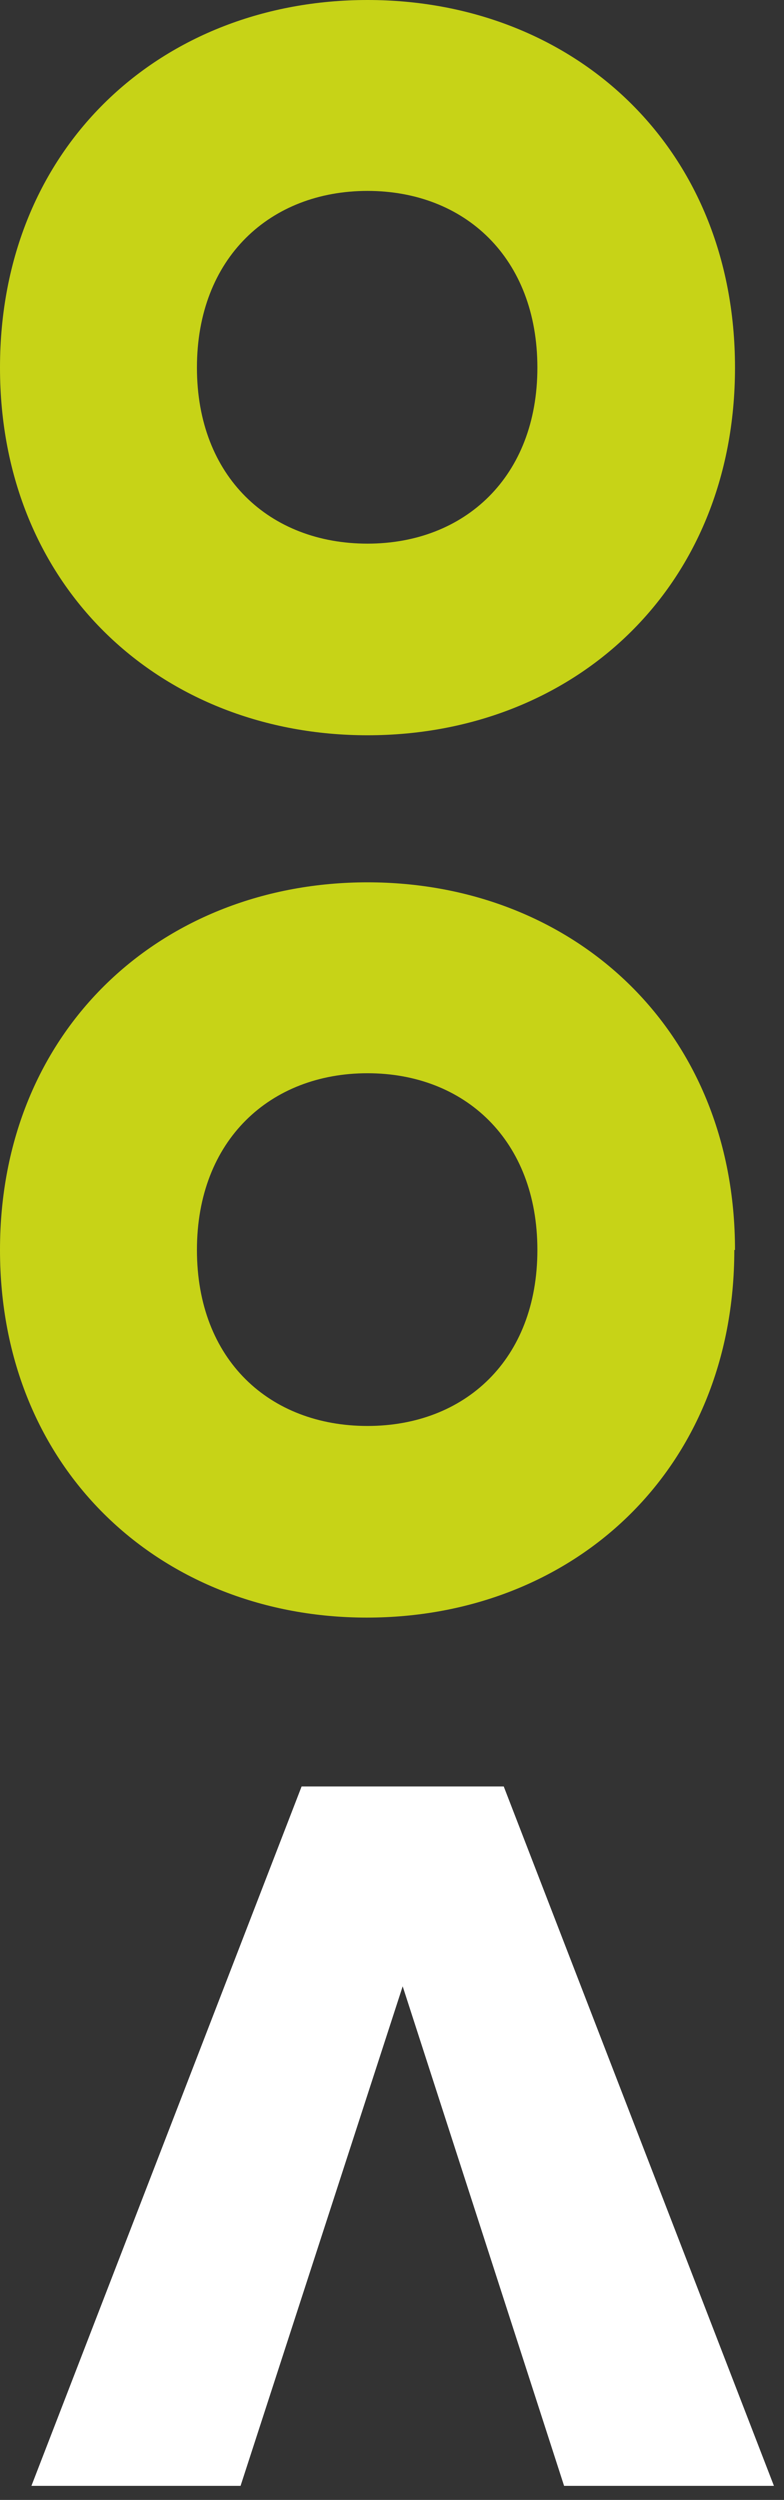
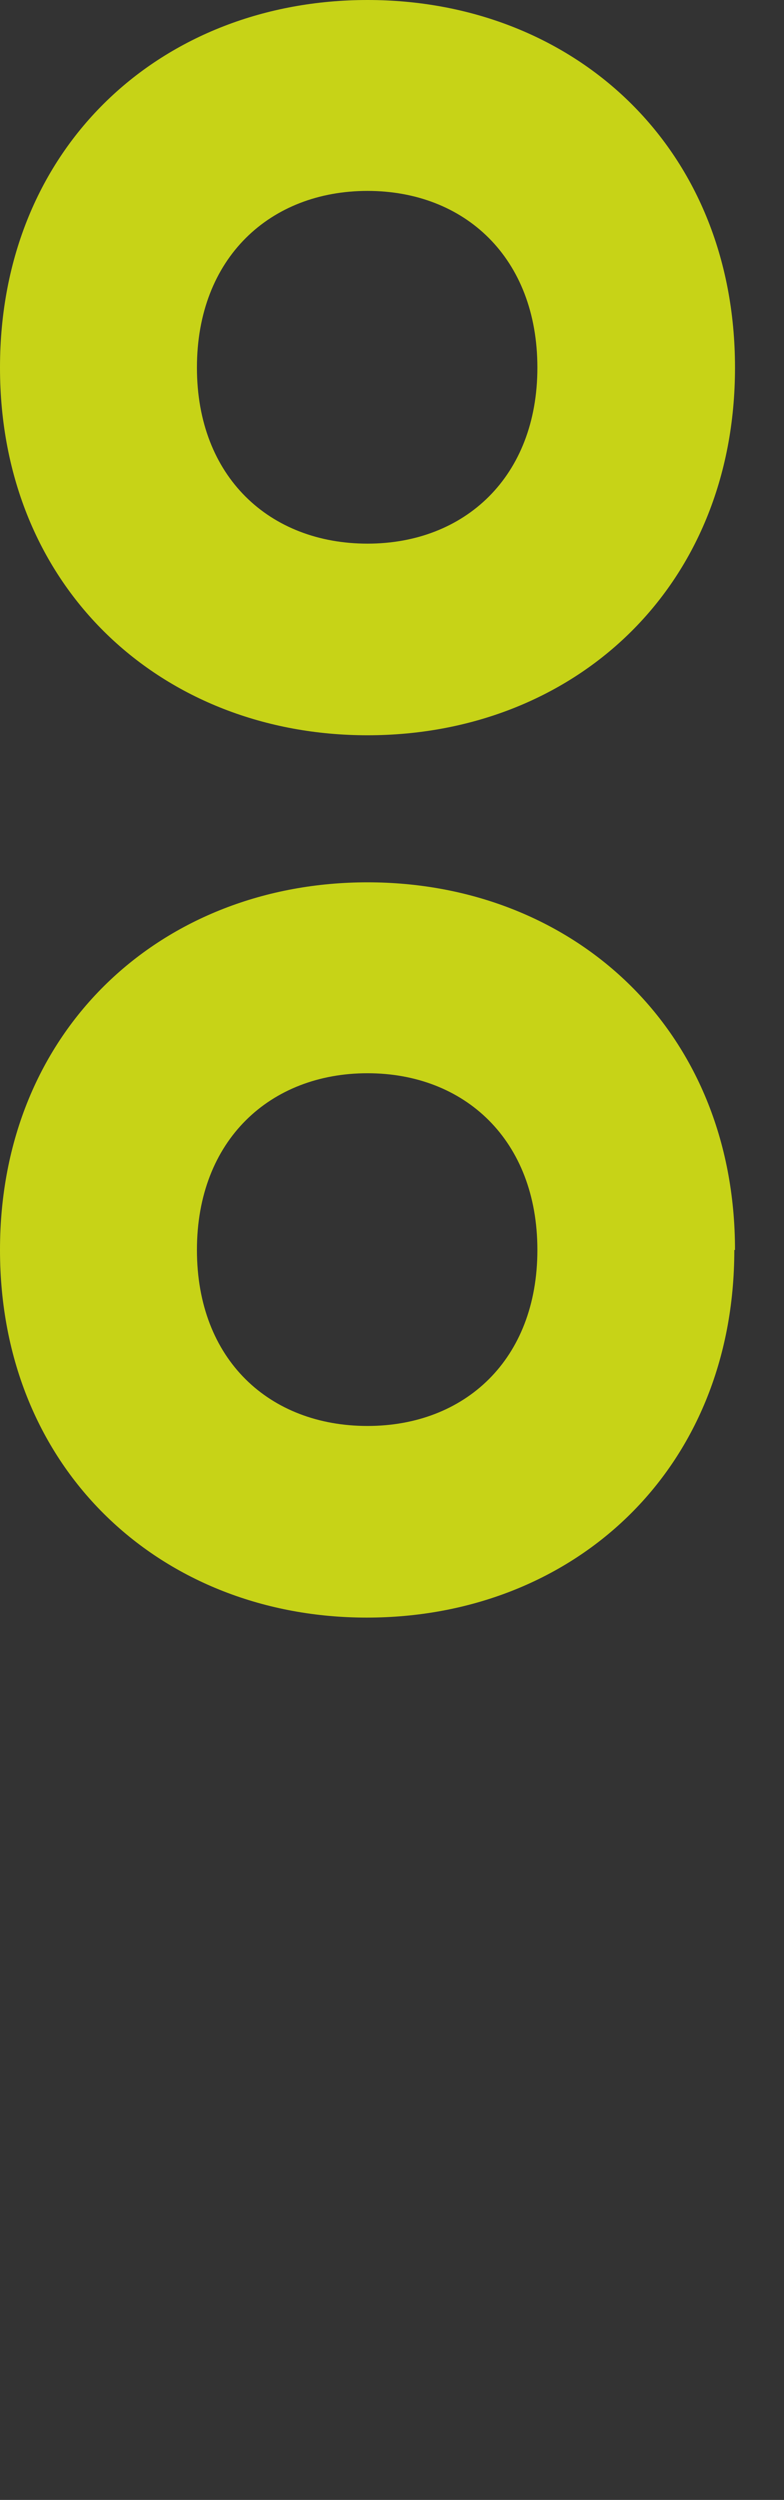
<svg xmlns="http://www.w3.org/2000/svg" width="48" height="153" viewBox="0 0 48 153" fill="#444444">
  <rect x="0" y="0" width="48" height="153" fill="#333333" stroke="none" />
  <path fill-rule="evenodd" clip-rule="evenodd" d="M22.5 45C35.066 45 45 36.052 45 22.5C45 8.904 35.024 0 22.5 0C9.976 0 0 8.904 0 22.5C0 36.052 9.976 45 22.5 45ZM22.5 33.272C16.514 33.272 12.057 29.189 12.057 22.5C12.057 15.767 16.557 11.684 22.5 11.684C28.443 11.684 32.901 15.767 32.901 22.5C32.901 29.189 28.443 33.272 22.5 33.272Z" fill="#C7D317" />
  <path fill-rule="evenodd" clip-rule="evenodd" d="M22.457 99C35.024 99 44.958 90.052 44.958 76.5H45C45 62.948 35.024 54 22.5 54C9.976 54 0 62.948 0 76.5C0 90.052 9.976 99 22.457 99ZM22.5 87.272C16.514 87.272 12.057 83.233 12.057 76.5C12.057 69.767 16.557 65.684 22.5 65.684C28.443 65.684 32.901 69.767 32.901 76.5C32.901 83.233 28.443 87.272 22.5 87.272Z" fill="#C7D317" />
-   <path d="M24.654 121.565L14.728 152.139H1.924L18.466 109.335H30.841L47.383 152.139H34.536L24.654 121.565Z" fill="white" />
</svg>